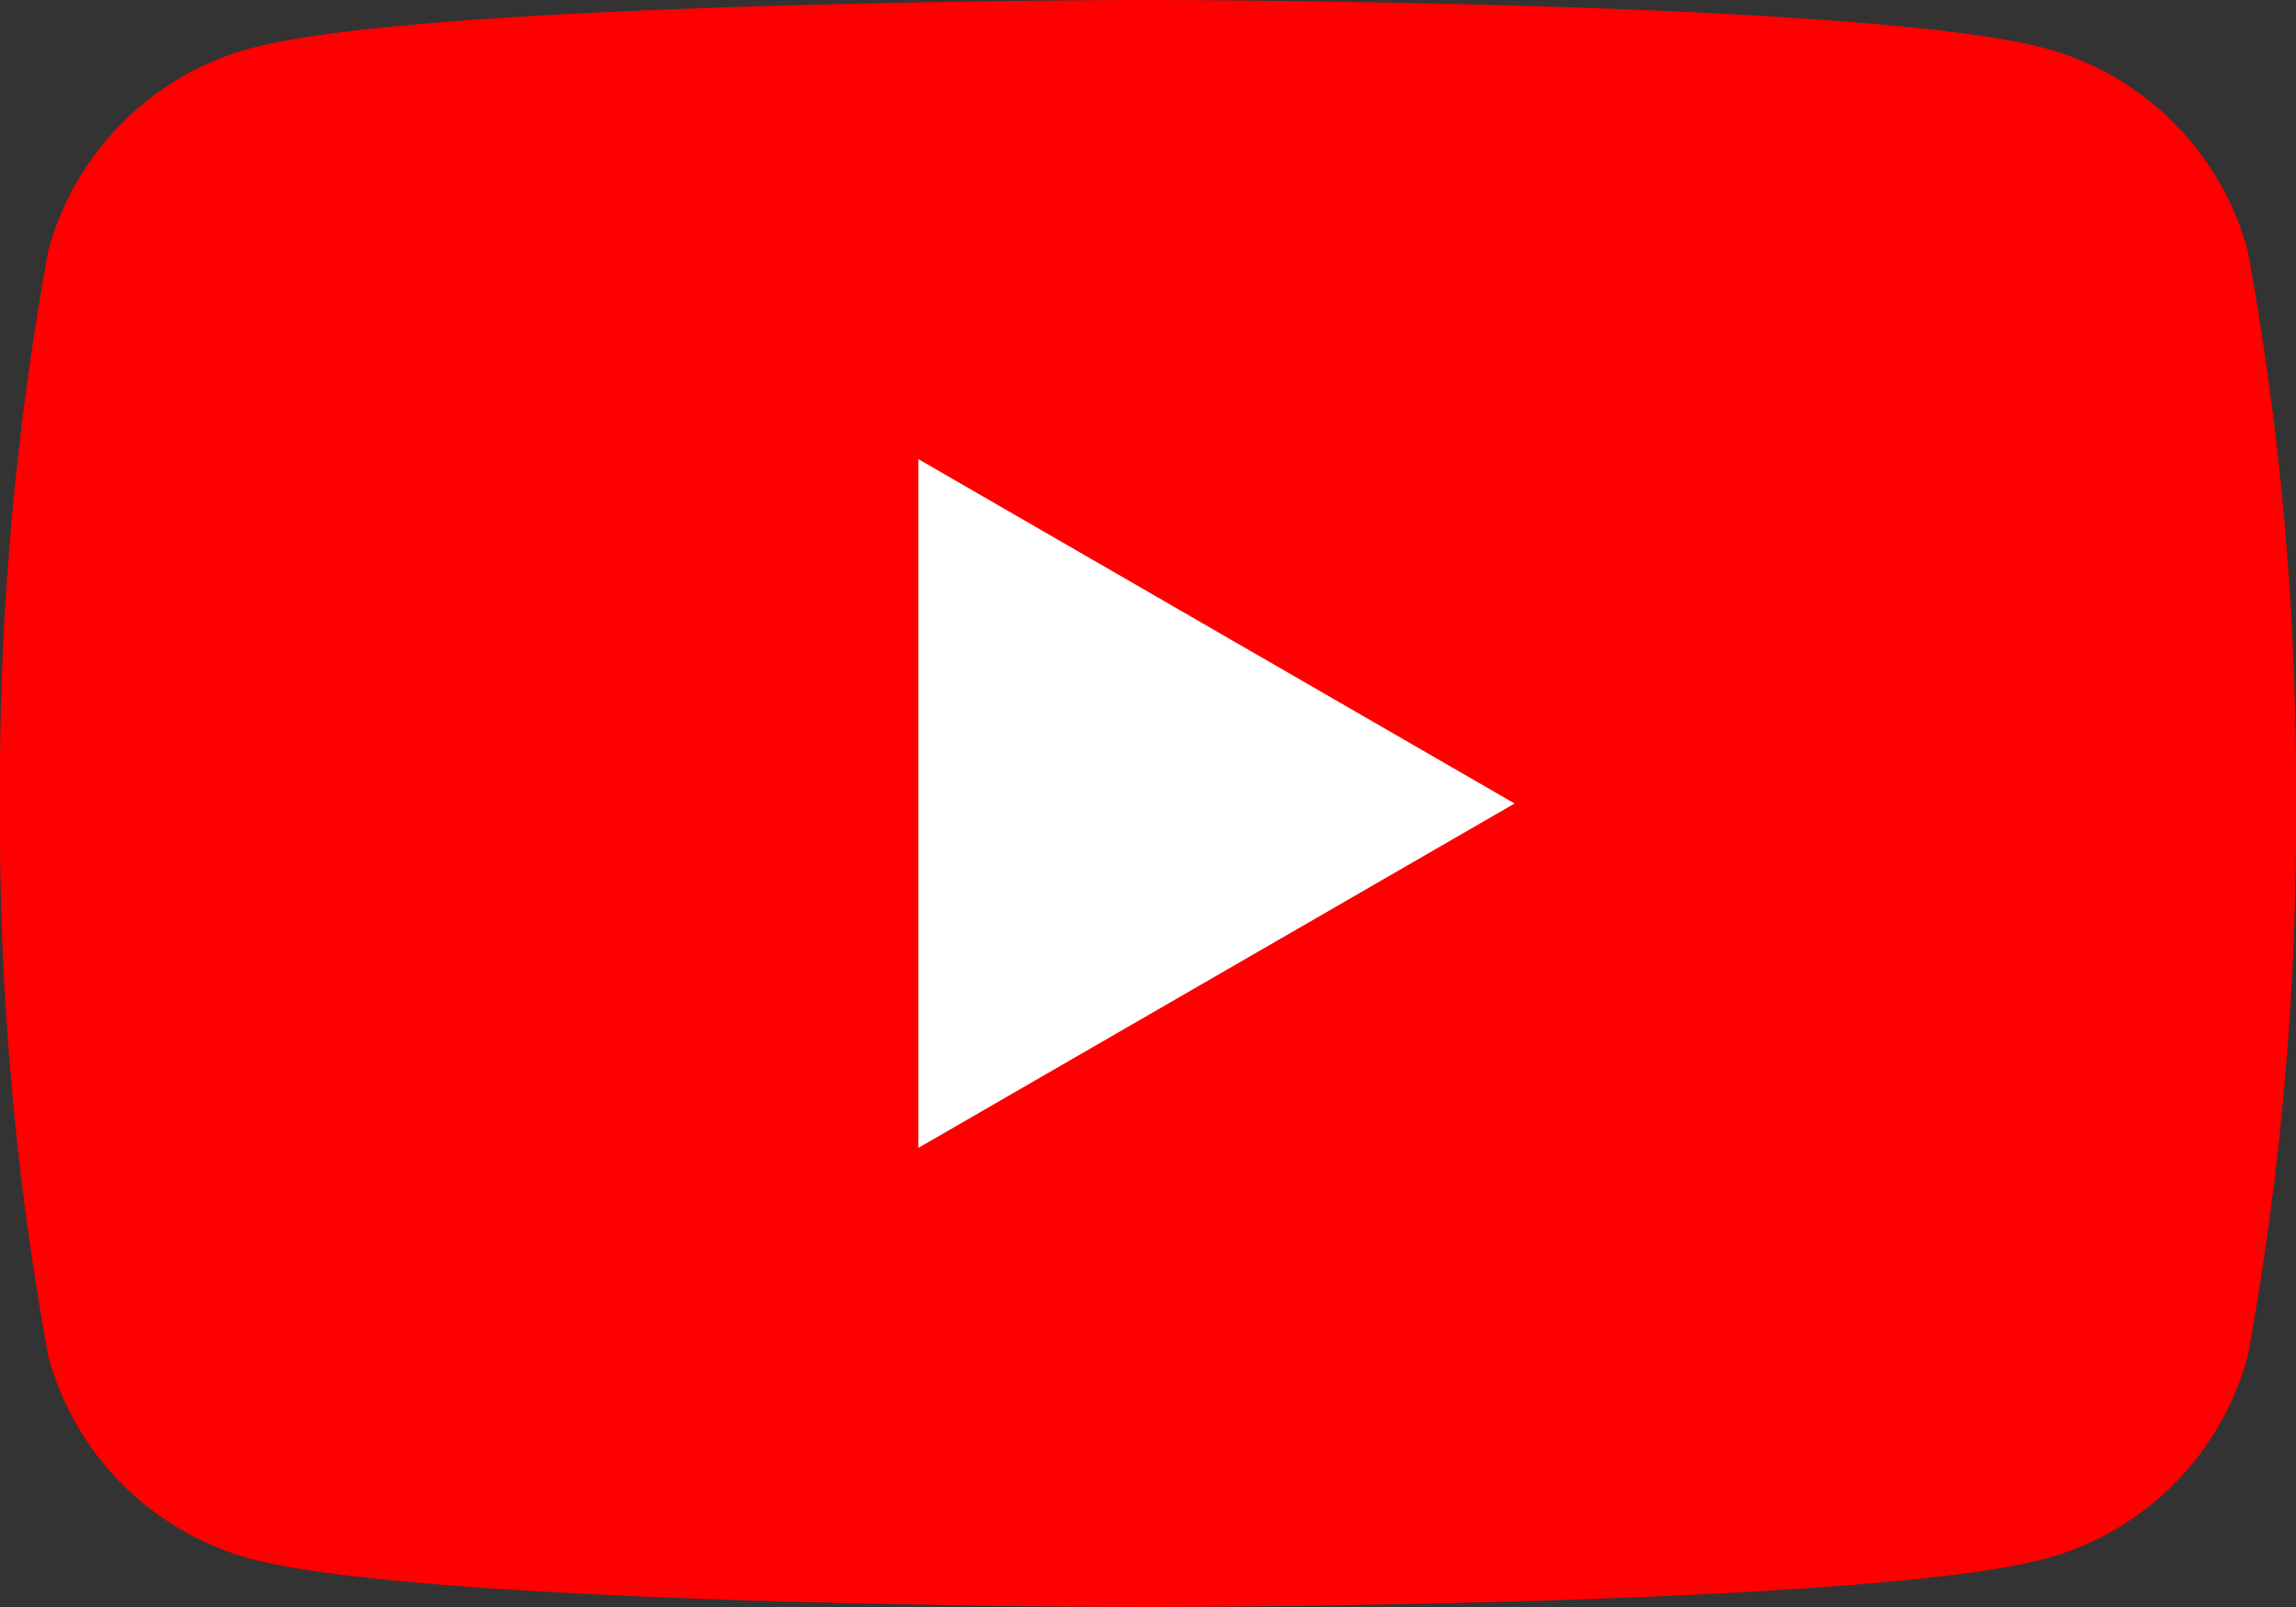
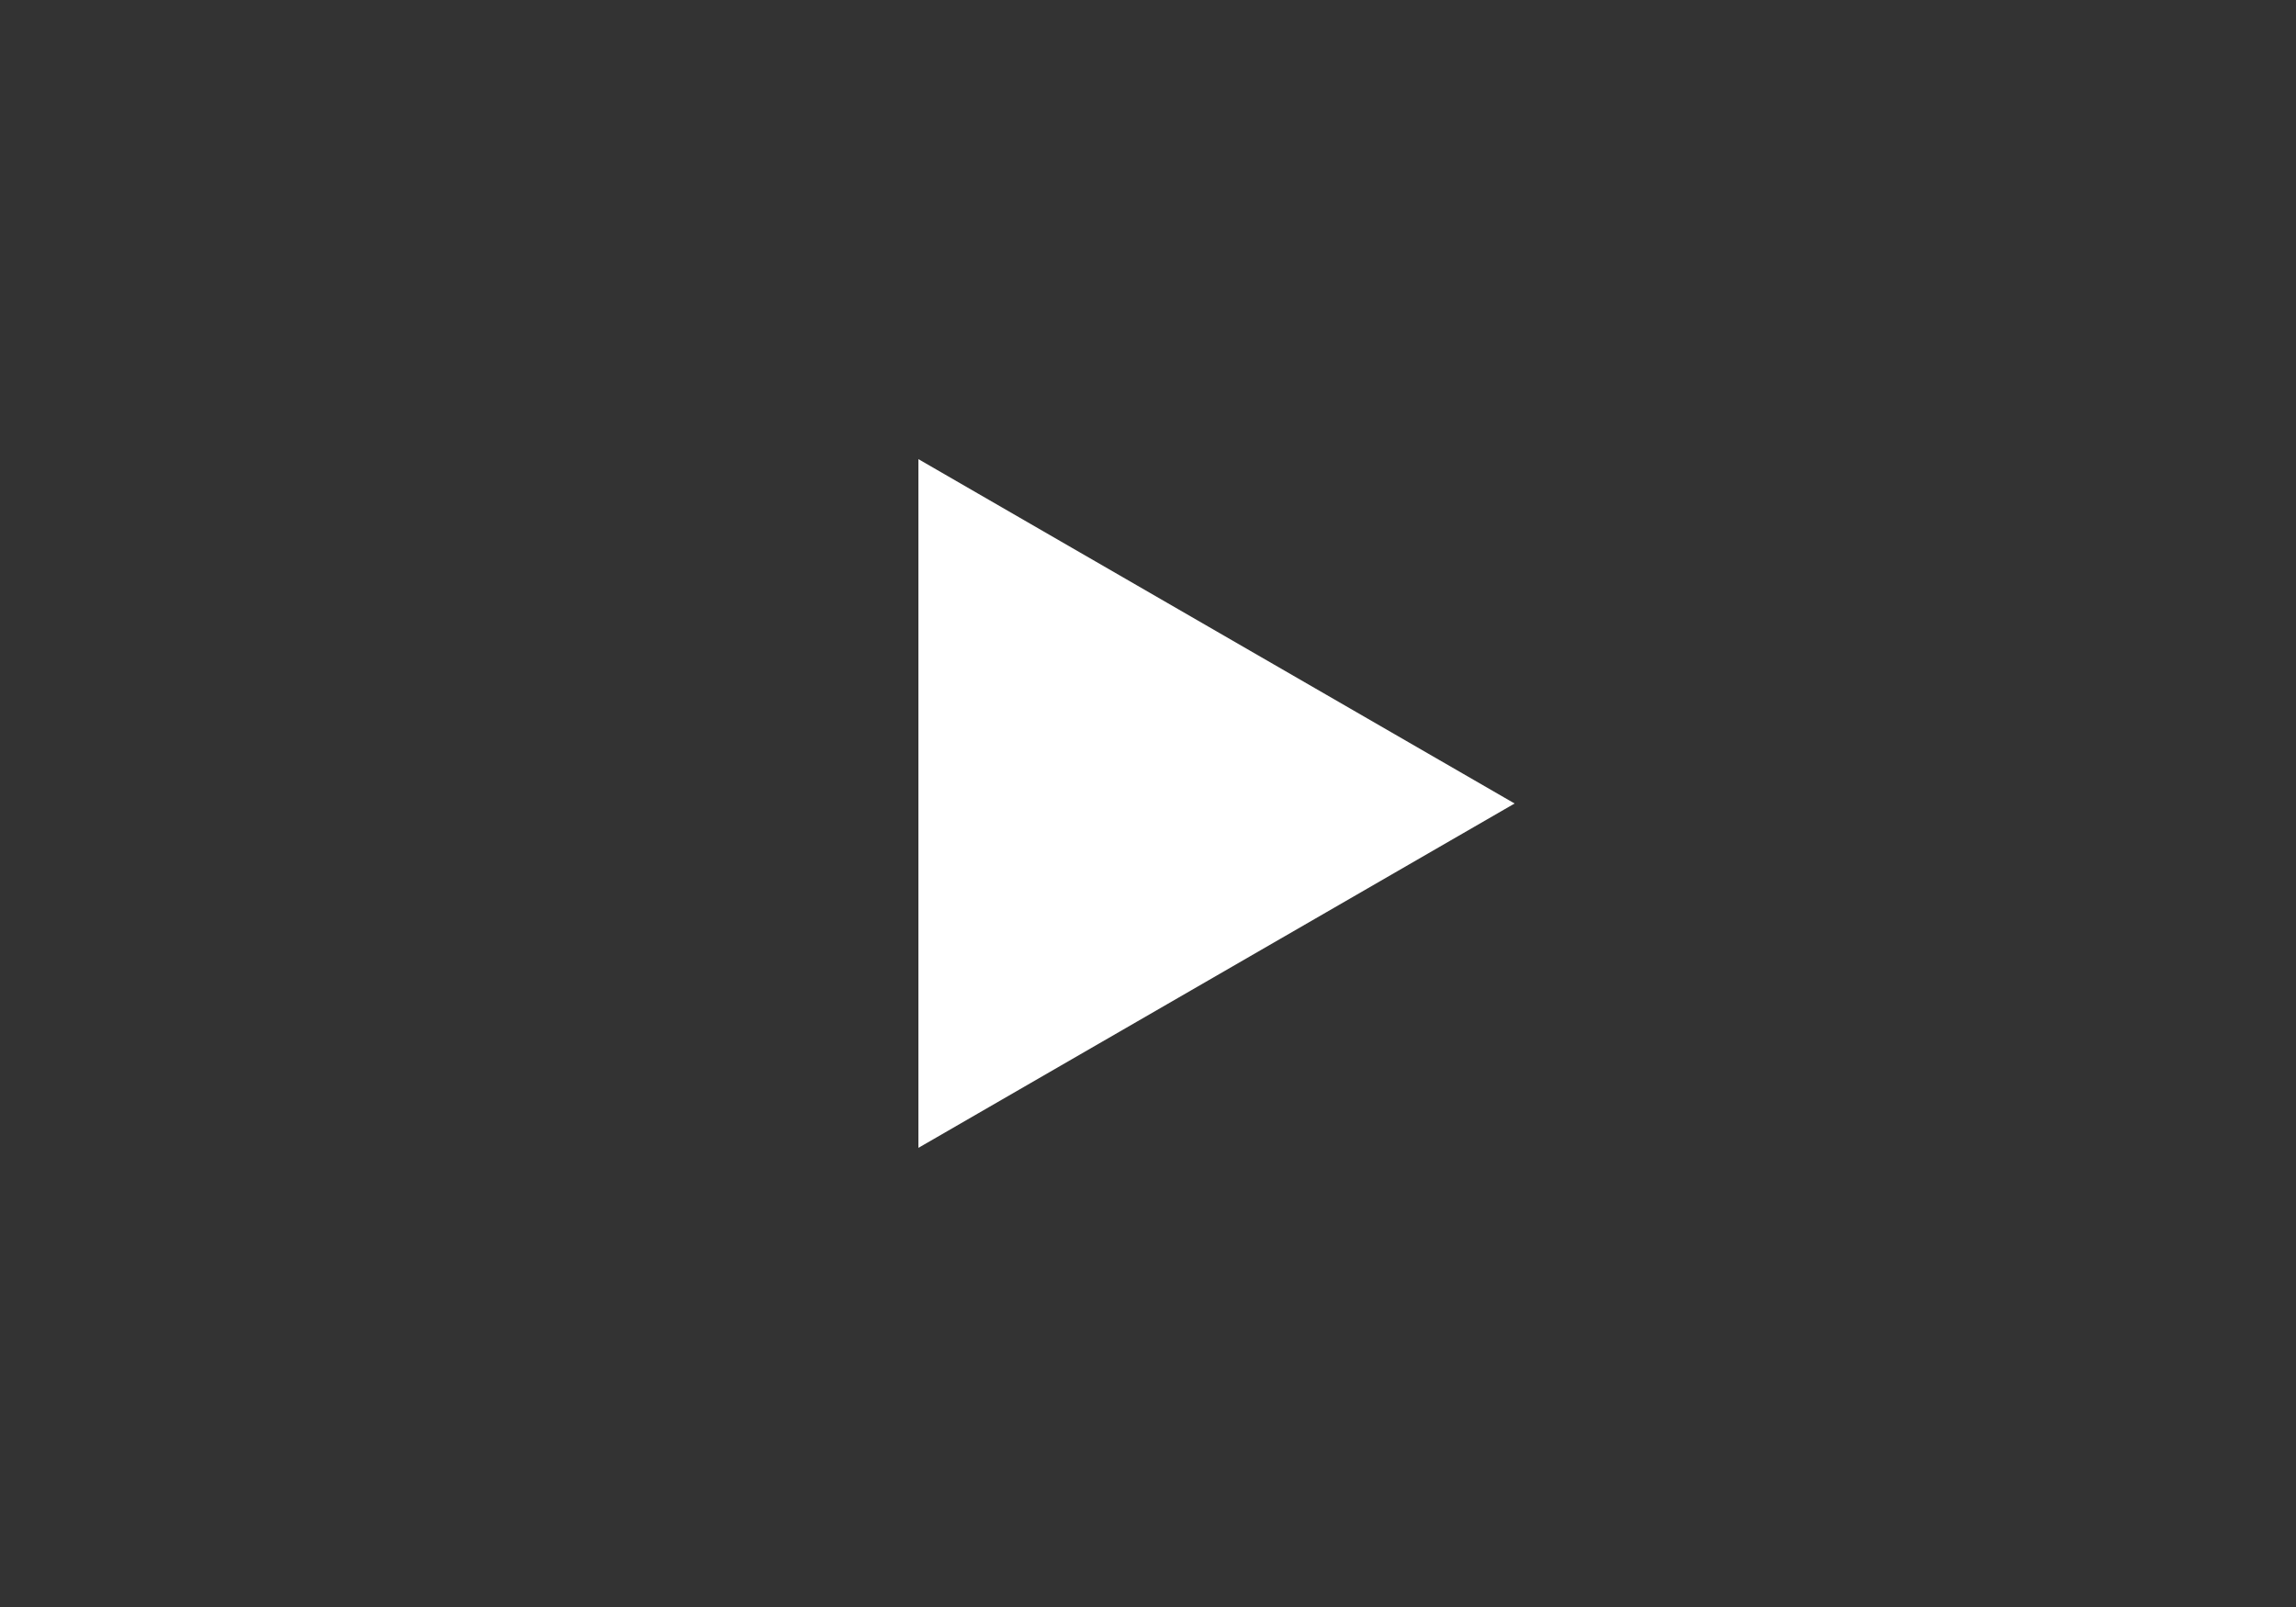
<svg xmlns="http://www.w3.org/2000/svg" width="30" height="21">
  <rect width="100%" height="100%" fill="#333333" stroke="none" />
-   <path data-name="パス 212" d="M29.37 3.28A3.754 3.754 0 0 0 26.72.63C24.38 0 15 0 15 0S5.62 0 3.28.63A3.754 3.754 0 0 0 .63 3.28 38.847 38.847 0 0 0 0 10.5a38.847 38.847 0 0 0 .63 7.22 3.754 3.754 0 0 0 2.65 2.65C5.62 21 15 21 15 21s9.38 0 11.72-.63a3.754 3.754 0 0 0 2.65-2.65A38.847 38.847 0 0 0 30 10.5a38.847 38.847 0 0 0-.63-7.22Z" fill="red" />
  <path data-name="パス 213" d="m12 15 7.79-4.5L12 6Z" fill="#fff" />
</svg>